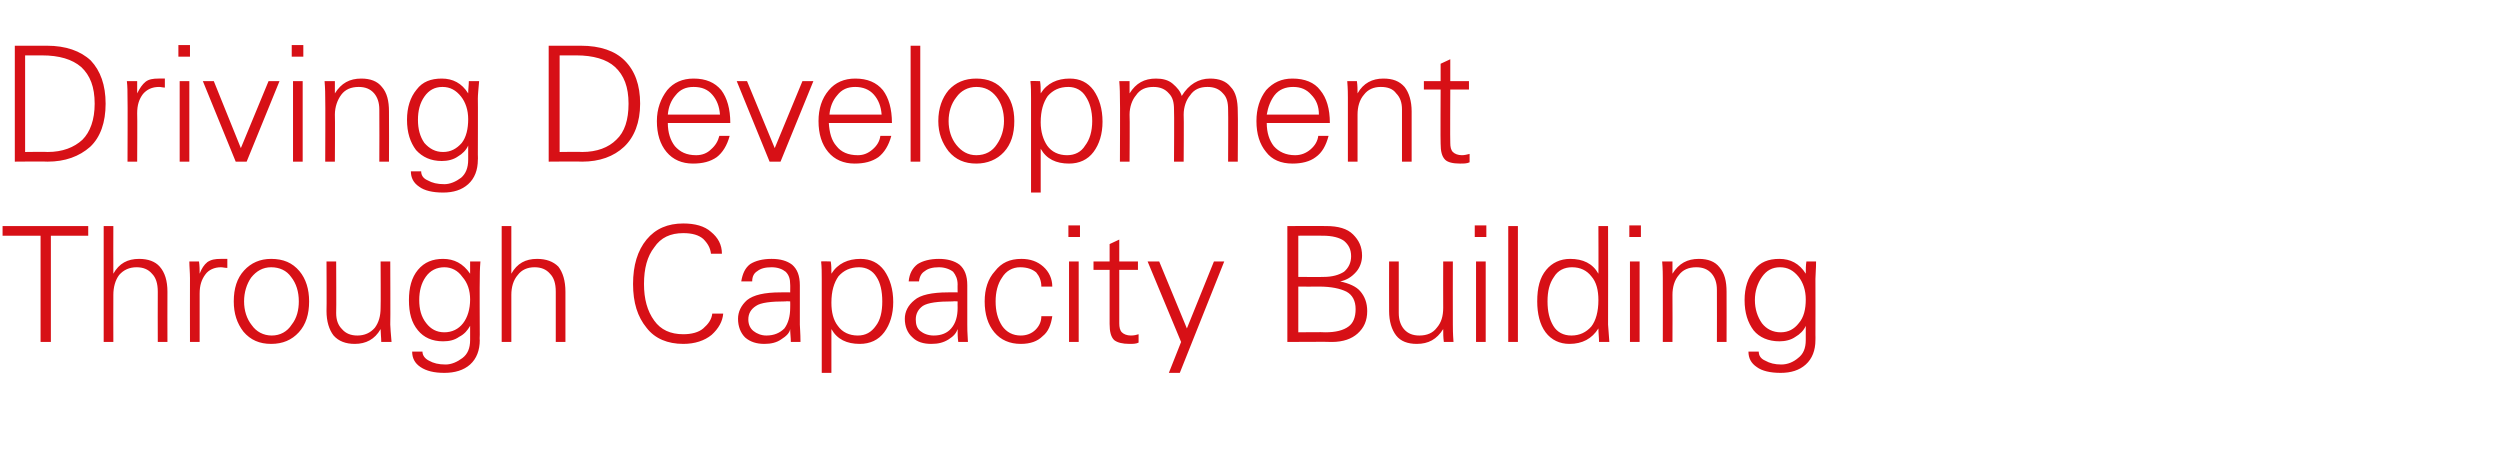
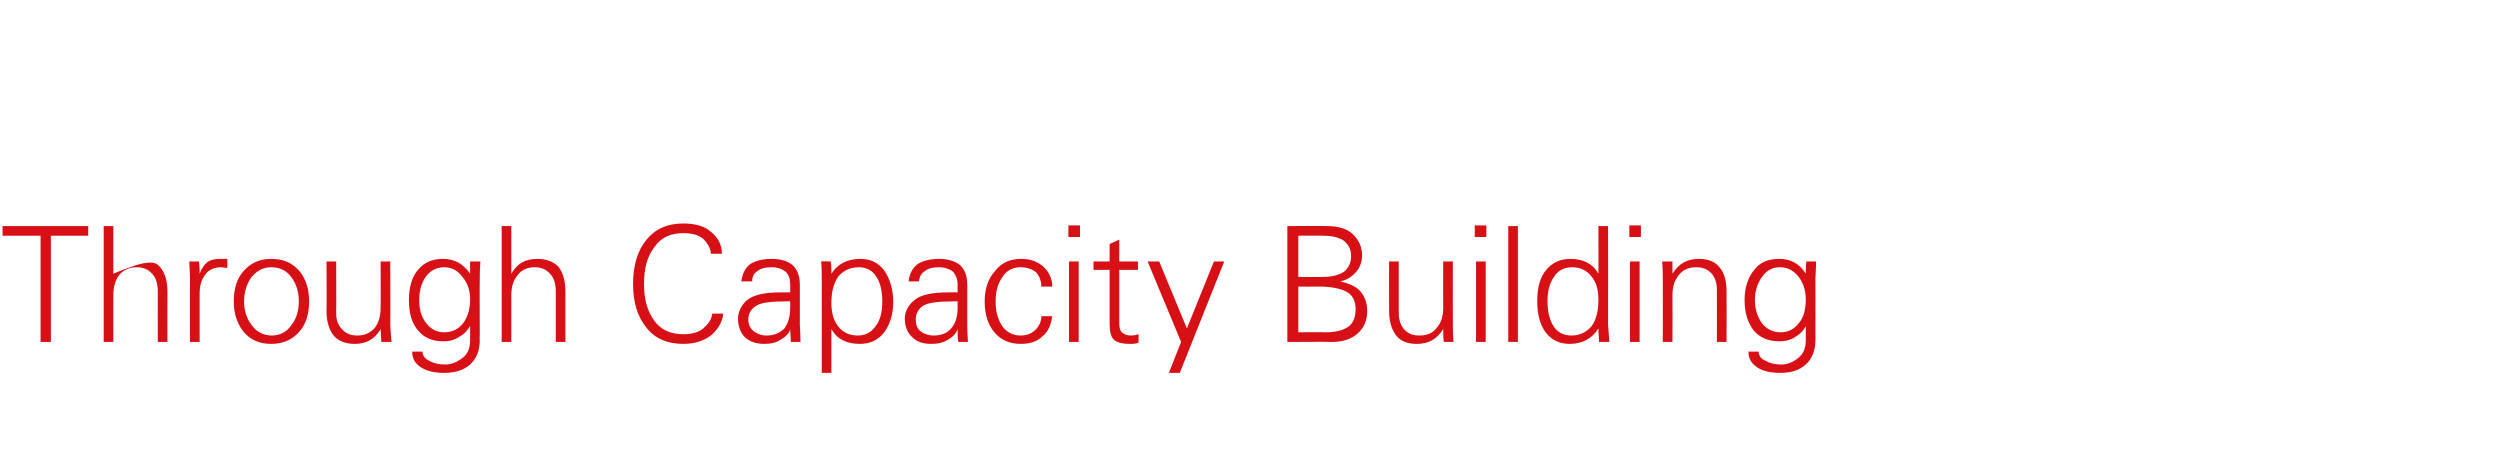
<svg xmlns="http://www.w3.org/2000/svg" version="1.1" width="388.2px" height="69.8px" viewBox="0 -7 388.2 69.8" style="top:-7px">
  <desc>Driving Development Through Capacity Building</desc>
  <defs />
  <g id="Polygon133421">
-     <path d="M 0.4 28.1 L 13.7 28.1 L 13.7 29.6 L 7.9 29.6 L 7.9 46.1 L 6.3 46.1 L 6.3 29.6 L 0.4 29.6 L 0.4 28.1 Z M 16.1 28.1 L 17.6 28.1 C 17.6 28.1 17.58 35.51 17.6 35.5 C 18.5 33.9 19.8 33.2 21.6 33.2 C 23 33.2 24.1 33.6 24.8 34.4 C 25.6 35.3 26 36.6 26 38.3 C 25.98 38.3 26 46.1 26 46.1 L 24.5 46.1 C 24.5 46.1 24.48 38.31 24.5 38.3 C 24.5 37 24.2 36.1 23.6 35.5 C 23 34.8 22.2 34.5 21.2 34.5 C 20.1 34.5 19.2 34.9 18.5 35.7 C 17.9 36.5 17.6 37.6 17.6 38.8 C 17.58 38.82 17.6 46.1 17.6 46.1 L 16.1 46.1 L 16.1 28.1 Z M 34.3 33.2 C 34.7 33.2 35.1 33.2 35.3 33.2 C 35.3 33.2 35.3 34.6 35.3 34.6 C 34.9 34.6 34.6 34.5 34.3 34.5 C 33.3 34.5 32.4 34.9 31.9 35.6 C 31.3 36.4 31 37.3 31 38.6 C 30.99 38.6 31 46.1 31 46.1 L 29.5 46.1 C 29.5 46.1 29.48 36.24 29.5 36.2 C 29.5 35.3 29.4 34.4 29.4 33.6 C 29.4 33.6 30.9 33.6 30.9 33.6 C 31 34.3 31 34.9 31 35.5 C 31.3 34.7 31.7 34.1 32.2 33.7 C 32.8 33.3 33.4 33.2 34.3 33.2 C 34.3 33.2 34.3 33.2 34.3 33.2 Z M 37.8 44.5 C 36.8 43.2 36.3 41.7 36.3 39.8 C 36.3 37.8 36.8 36.2 37.9 35 C 39 33.8 40.4 33.2 42.1 33.2 C 44 33.2 45.4 33.8 46.5 35.1 C 47.5 36.3 48 37.9 48 39.8 C 48 41.8 47.5 43.4 46.4 44.6 C 45.3 45.8 43.9 46.4 42.1 46.4 C 40.3 46.4 38.9 45.8 37.8 44.5 C 37.8 44.5 37.8 44.5 37.8 44.5 Z M 39 36.1 C 38.3 37.1 37.9 38.4 37.9 39.8 C 37.9 41.2 38.3 42.5 39.1 43.5 C 39.8 44.5 40.9 45.1 42.2 45.1 C 43.5 45.1 44.6 44.5 45.3 43.4 C 46.1 42.4 46.4 41.1 46.4 39.8 C 46.4 38.3 46 37 45.2 36 C 44.5 35 43.4 34.5 42.1 34.5 C 40.8 34.5 39.8 35.1 39 36.1 C 39 36.1 39 36.1 39 36.1 Z M 50.7 33.6 L 52.2 33.6 C 52.2 33.6 52.24 41.56 52.2 41.6 C 52.2 42.7 52.5 43.5 53.1 44.1 C 53.7 44.8 54.5 45.1 55.5 45.1 C 56.6 45.1 57.5 44.7 58.2 43.9 C 58.8 43.1 59.1 42.1 59.1 40.8 C 59.14 40.79 59.1 33.6 59.1 33.6 L 60.6 33.6 C 60.6 33.6 60.64 43.37 60.6 43.4 C 60.6 43.9 60.7 44.8 60.8 46.1 C 60.8 46.1 59.2 46.1 59.2 46.1 C 59.2 45.4 59.1 44.7 59.1 44.1 C 58.2 45.7 56.8 46.4 55.1 46.4 C 53.7 46.4 52.6 46 51.8 45.1 C 51.1 44.2 50.7 42.9 50.7 41.3 C 50.74 41.31 50.7 33.6 50.7 33.6 Z M 65.3 50 C 64.4 49.4 64 48.6 64 47.6 C 64 47.6 65.6 47.6 65.6 47.6 C 65.6 48.2 66 48.7 66.6 49 C 67.3 49.4 68.1 49.6 69.2 49.6 C 70.1 49.6 71 49.2 71.8 48.6 C 72.6 48 73 47.1 73 45.8 C 73 45.8 73 43.6 73 43.6 C 72.6 44.3 72.1 44.9 71.3 45.3 C 70.6 45.8 69.8 46 68.8 46 C 67.1 46 65.8 45.4 64.9 44.3 C 63.9 43.1 63.5 41.6 63.5 39.6 C 63.5 37.7 63.9 36.1 64.9 34.9 C 65.9 33.7 67.2 33.2 68.8 33.2 C 70.5 33.2 71.9 33.9 73 35.5 C 73 34.8 73 34.2 73 33.6 C 73 33.6 74.6 33.6 74.6 33.6 C 74.5 34.8 74.5 35.7 74.5 36.3 C 74.46 36.28 74.5 45 74.5 45 C 74.5 45 74.46 45.82 74.5 45.8 C 74.5 47.4 74 48.7 73 49.6 C 72 50.5 70.6 50.9 69 50.9 C 67.4 50.9 66.2 50.6 65.3 50 C 65.3 50 65.3 50 65.3 50 Z M 73 39.5 C 73 38.1 72.6 36.9 71.8 36 C 71.1 35 70.1 34.5 69 34.5 C 67.8 34.5 66.8 35 66.1 36 C 65.4 37 65.1 38.2 65.1 39.6 C 65.1 41 65.4 42.2 66.2 43.2 C 66.9 44.1 67.8 44.6 69 44.6 C 70.2 44.6 71.2 44.1 71.9 43.2 C 72.6 42.3 73 41 73 39.5 C 73 39.5 73 39.5 73 39.5 Z M 77.9 28.1 L 79.4 28.1 C 79.4 28.1 79.4 35.51 79.4 35.5 C 80.3 33.9 81.6 33.2 83.4 33.2 C 84.8 33.2 85.9 33.6 86.7 34.4 C 87.4 35.3 87.8 36.6 87.8 38.3 C 87.8 38.3 87.8 46.1 87.8 46.1 L 86.3 46.1 C 86.3 46.1 86.3 38.31 86.3 38.3 C 86.3 37 86 36.1 85.4 35.5 C 84.8 34.8 84 34.5 83 34.5 C 81.9 34.5 81 34.9 80.4 35.7 C 79.7 36.5 79.4 37.6 79.4 38.8 C 79.4 38.82 79.4 46.1 79.4 46.1 L 77.9 46.1 L 77.9 28.1 Z M 109.2 44 C 110 43.3 110.5 42.6 110.6 41.7 C 110.6 41.7 112.3 41.7 112.3 41.7 C 112.2 42.9 111.6 44 110.5 45 C 109.4 45.9 107.9 46.4 106.1 46.4 C 103.7 46.4 101.7 45.6 100.4 43.9 C 99 42.2 98.3 40 98.3 37.1 C 98.3 34.2 99 31.9 100.4 30.2 C 101.8 28.5 103.7 27.7 106.1 27.7 C 107.9 27.7 109.4 28.1 110.4 29 C 111.5 29.9 112.1 31 112.1 32.4 C 112.1 32.4 110.4 32.4 110.4 32.4 C 110.3 31.5 109.9 30.8 109.2 30.1 C 108.5 29.5 107.5 29.2 106.1 29.2 C 104.1 29.2 102.6 29.9 101.6 31.4 C 100.5 32.8 100 34.7 100 37.1 C 100 39.4 100.5 41.3 101.6 42.8 C 102.6 44.2 104.1 44.9 106.1 44.9 C 107.4 44.9 108.5 44.6 109.2 44 C 109.2 44 109.2 44 109.2 44 Z M 115.1 36.7 C 115.3 35.5 115.7 34.6 116.5 34 C 117.3 33.5 118.4 33.2 119.8 33.2 C 121.2 33.2 122.2 33.5 123 34.1 C 123.8 34.8 124.2 35.8 124.2 37.3 C 124.2 37.3 124.2 43.4 124.2 43.4 C 124.2 43.8 124.3 44.7 124.3 46.1 C 124.3 46.1 122.8 46.1 122.8 46.1 C 122.8 45.4 122.7 44.8 122.7 44.1 C 122.6 44.7 122.1 45.2 121.3 45.7 C 120.6 46.2 119.7 46.4 118.7 46.4 C 117.5 46.4 116.5 46.1 115.7 45.4 C 115 44.7 114.6 43.7 114.6 42.5 C 114.6 41.4 115.1 40.4 116 39.6 C 117 38.8 118.7 38.4 121.2 38.4 C 121.2 38.38 122.7 38.4 122.7 38.4 C 122.7 38.4 122.72 37.17 122.7 37.2 C 122.7 36.3 122.5 35.7 122 35.2 C 121.5 34.8 120.8 34.5 119.8 34.5 C 118.8 34.5 118.1 34.7 117.6 35.1 C 117.1 35.4 116.8 35.9 116.8 36.7 C 116.8 36.7 115.1 36.7 115.1 36.7 Z M 122.7 39.8 C 122.7 39.8 122 39.76 122 39.8 C 119.7 39.8 118.1 40 117.4 40.5 C 116.6 41 116.2 41.7 116.2 42.6 C 116.2 43.4 116.5 44 117 44.4 C 117.5 44.8 118.2 45.1 119 45.1 C 120.2 45.1 121.1 44.7 121.8 44 C 122.4 43.2 122.7 42.1 122.7 40.8 C 122.72 40.76 122.7 39.8 122.7 39.8 Z M 129 33.6 C 129.1 34.2 129.1 34.8 129.1 35.5 C 130.1 33.9 131.7 33.2 133.6 33.2 C 135.2 33.2 136.4 33.8 137.3 35 C 138.2 36.3 138.7 37.9 138.7 39.9 C 138.7 41.8 138.2 43.4 137.3 44.6 C 136.4 45.8 135.1 46.4 133.5 46.4 C 131.5 46.4 130 45.7 129.1 44.1 C 129.1 44.1 129.1 50.9 129.1 50.9 L 127.6 50.9 C 127.6 50.9 127.6 36.26 127.6 36.3 C 127.6 35.4 127.6 34.4 127.5 33.6 C 127.48 33.55 129 33.6 129 33.6 C 129 33.6 129.03 33.55 129 33.6 Z M 130.2 35.9 C 129.5 36.9 129.1 38.2 129.1 40 C 129.1 41.5 129.4 42.7 130.1 43.6 C 130.8 44.6 131.9 45.1 133.2 45.1 C 134.4 45.1 135.3 44.6 136 43.6 C 136.7 42.7 137 41.4 137 39.8 C 137 38.2 136.7 36.9 136.1 36 C 135.5 35 134.5 34.5 133.4 34.5 C 132 34.5 131 35 130.2 35.9 C 130.2 35.9 130.2 35.9 130.2 35.9 Z M 141.1 36.7 C 141.2 35.5 141.7 34.6 142.5 34 C 143.3 33.5 144.4 33.2 145.8 33.2 C 147.1 33.2 148.2 33.5 149 34.1 C 149.8 34.8 150.2 35.8 150.2 37.3 C 150.2 37.3 150.2 43.4 150.2 43.4 C 150.2 43.8 150.2 44.7 150.3 46.1 C 150.3 46.1 148.8 46.1 148.8 46.1 C 148.7 45.4 148.7 44.8 148.7 44.1 C 148.5 44.7 148.1 45.2 147.3 45.7 C 146.5 46.2 145.7 46.4 144.6 46.4 C 143.4 46.4 142.4 46.1 141.7 45.4 C 140.9 44.7 140.5 43.7 140.5 42.5 C 140.5 41.4 141 40.4 142 39.6 C 142.9 38.8 144.7 38.4 147.2 38.4 C 147.15 38.38 148.7 38.4 148.7 38.4 C 148.7 38.4 148.68 37.17 148.7 37.2 C 148.7 36.3 148.4 35.7 148 35.2 C 147.5 34.8 146.7 34.5 145.8 34.5 C 144.8 34.5 144.1 34.7 143.6 35.1 C 143.1 35.4 142.8 35.9 142.7 36.7 C 142.7 36.7 141.1 36.7 141.1 36.7 Z M 148.7 39.8 C 148.7 39.8 147.96 39.76 148 39.8 C 145.6 39.8 144.1 40 143.3 40.5 C 142.6 41 142.2 41.7 142.2 42.6 C 142.2 43.4 142.4 44 142.9 44.4 C 143.4 44.8 144.1 45.1 145 45.1 C 146.2 45.1 147.1 44.7 147.7 44 C 148.4 43.2 148.7 42.1 148.7 40.8 C 148.68 40.76 148.7 39.8 148.7 39.8 Z M 160.8 44.2 C 161.4 43.6 161.7 42.9 161.7 42.1 C 161.7 42.1 163.4 42.1 163.4 42.1 C 163.2 43.4 162.8 44.5 161.9 45.2 C 161.1 46 160 46.4 158.5 46.4 C 156.8 46.4 155.4 45.8 154.4 44.6 C 153.4 43.4 152.9 41.8 152.9 39.8 C 152.9 37.9 153.4 36.3 154.5 35.1 C 155.5 33.8 156.8 33.2 158.6 33.2 C 160 33.2 161.1 33.6 162 34.4 C 162.9 35.2 163.4 36.3 163.4 37.5 C 163.4 37.5 161.7 37.5 161.7 37.5 C 161.7 36.6 161.4 35.9 160.9 35.3 C 160.3 34.8 159.5 34.5 158.4 34.5 C 157.2 34.5 156.2 35.1 155.6 36.1 C 154.9 37.1 154.6 38.4 154.6 39.8 C 154.6 41.3 154.9 42.5 155.6 43.6 C 156.3 44.6 157.3 45.1 158.5 45.1 C 159.4 45.1 160.2 44.8 160.8 44.2 C 160.8 44.2 160.8 44.2 160.8 44.2 Z M 166 33.6 L 167.5 33.6 L 167.5 46.1 L 166 46.1 L 166 33.6 Z M 165.9 28 L 167.7 28 L 167.7 29.8 L 165.9 29.8 L 165.9 28 Z M 169.8 34.9 L 169.8 33.6 L 172.3 33.6 L 172.3 30.9 L 173.8 30.2 L 173.8 33.6 L 176.7 33.6 L 176.7 34.9 L 173.8 34.9 C 173.8 34.9 173.8 43.21 173.8 43.2 C 173.8 43.8 173.9 44.3 174.2 44.6 C 174.5 44.9 175 45.1 175.6 45.1 C 176.1 45.1 176.5 45 176.8 44.9 C 176.8 44.9 176.8 46.2 176.8 46.2 C 176.4 46.4 175.9 46.4 175.4 46.4 C 174.3 46.4 173.5 46.2 173 45.8 C 172.5 45.3 172.3 44.5 172.3 43.3 C 172.3 43.34 172.3 34.9 172.3 34.9 L 169.8 34.9 Z M 178.2 33.6 L 180 33.6 L 184.3 44 L 188.5 33.6 L 190.1 33.6 L 183.2 50.9 L 181.5 50.9 L 183.4 46.1 L 178.2 33.6 Z M 199.9 46.1 L 199.9 28.1 C 199.9 28.1 205.95 28.09 205.9 28.1 C 207.8 28.1 209.2 28.5 210.1 29.4 C 211 30.3 211.5 31.3 211.5 32.7 C 211.5 33.6 211.2 34.5 210.6 35.2 C 209.9 36 209.1 36.5 208.1 36.7 C 209.5 37 210.6 37.5 211.2 38.2 C 211.9 39 212.3 40 212.3 41.3 C 212.3 42.8 211.8 43.9 210.8 44.8 C 209.9 45.6 208.6 46.1 206.8 46.1 C 206.82 46.05 199.9 46.1 199.9 46.1 Z M 201.6 44.6 C 201.6 44.6 205.76 44.55 205.8 44.6 C 207.4 44.6 208.6 44.3 209.4 43.7 C 210.1 43.2 210.5 42.3 210.5 41 C 210.5 39.7 210 38.8 209.1 38.3 C 208.1 37.8 206.7 37.5 204.8 37.5 C 204.77 37.53 201.6 37.5 201.6 37.5 L 201.6 44.6 Z M 201.6 36 C 201.6 36 205.53 36.03 205.5 36 C 206.9 36 207.9 35.7 208.7 35.2 C 209.4 34.6 209.8 33.8 209.8 32.8 C 209.8 31.7 209.4 31 208.7 30.4 C 208 29.9 206.9 29.6 205.4 29.6 C 205.43 29.59 201.6 29.6 201.6 29.6 L 201.6 36 Z M 215.7 33.6 L 217.2 33.6 C 217.2 33.6 217.19 41.56 217.2 41.6 C 217.2 42.7 217.5 43.5 218 44.1 C 218.6 44.8 219.4 45.1 220.4 45.1 C 221.6 45.1 222.5 44.7 223.1 43.9 C 223.8 43.1 224.1 42.1 224.1 40.8 C 224.08 40.79 224.1 33.6 224.1 33.6 L 225.6 33.6 C 225.6 33.6 225.58 43.37 225.6 43.4 C 225.6 43.9 225.6 44.8 225.7 46.1 C 225.7 46.1 224.2 46.1 224.2 46.1 C 224.1 45.4 224.1 44.7 224.1 44.1 C 223.1 45.7 221.8 46.4 220 46.4 C 218.6 46.4 217.5 46 216.8 45.1 C 216.1 44.2 215.7 42.9 215.7 41.3 C 215.68 41.31 215.7 33.6 215.7 33.6 Z M 229.2 33.6 L 230.7 33.6 L 230.7 46.1 L 229.2 46.1 L 229.2 33.6 Z M 229 28 L 230.8 28 L 230.8 29.8 L 229 29.8 L 229 28 Z M 234.2 46.1 L 234.2 28.1 L 235.7 28.1 L 235.7 46.1 L 234.2 46.1 Z M 243.8 33.2 C 245.8 33.2 247.3 33.9 248.2 35.5 C 248.23 35.51 248.2 28.1 248.2 28.1 L 249.7 28.1 C 249.7 28.1 249.73 43.39 249.7 43.4 C 249.7 43.6 249.8 44.5 249.9 46.1 C 249.9 46.1 248.3 46.1 248.3 46.1 C 248.3 45.4 248.2 44.7 248.2 44 C 247.2 45.6 245.7 46.4 243.7 46.4 C 242.2 46.4 240.9 45.8 240 44.6 C 239.1 43.4 238.7 41.7 238.7 39.8 C 238.7 37.7 239.1 36.1 240.1 34.9 C 241 33.8 242.3 33.2 243.8 33.2 C 243.8 33.2 243.8 33.2 243.8 33.2 Z M 247.1 43.7 C 247.8 42.8 248.2 41.4 248.2 39.6 C 248.2 38.1 247.9 36.8 247.1 35.9 C 246.4 35 245.4 34.5 244.1 34.5 C 242.9 34.5 241.9 35 241.3 36 C 240.6 37 240.3 38.2 240.3 39.8 C 240.3 41.4 240.6 42.6 241.2 43.6 C 241.8 44.6 242.8 45.1 244 45.1 C 245.3 45.1 246.3 44.6 247.1 43.7 C 247.1 43.7 247.1 43.7 247.1 43.7 Z M 253.1 33.6 L 254.6 33.6 L 254.6 46.1 L 253.1 46.1 L 253.1 33.6 Z M 253 28 L 254.8 28 L 254.8 29.8 L 253 29.8 L 253 28 Z M 259.7 46.1 L 258.2 46.1 C 258.2 46.1 258.22 36.24 258.2 36.2 C 258.2 35.7 258.2 34.8 258.1 33.6 C 258.1 33.6 259.7 33.6 259.7 33.6 C 259.7 34.3 259.7 34.9 259.7 35.5 C 260.7 33.9 262 33.2 263.8 33.2 C 265.2 33.2 266.3 33.6 267 34.5 C 267.8 35.4 268.1 36.7 268.1 38.3 C 268.12 38.3 268.1 46.1 268.1 46.1 L 266.6 46.1 C 266.6 46.1 266.62 38.05 266.6 38 C 266.6 36.9 266.3 36.1 265.8 35.5 C 265.2 34.8 264.4 34.5 263.4 34.5 C 262.2 34.5 261.3 34.9 260.7 35.7 C 260 36.5 259.7 37.6 259.7 38.8 C 259.73 38.82 259.7 46.1 259.7 46.1 Z M 272.8 50 C 271.9 49.4 271.5 48.6 271.5 47.6 C 271.5 47.6 273.1 47.6 273.1 47.6 C 273.1 48.2 273.4 48.7 274.1 49 C 274.8 49.4 275.6 49.6 276.6 49.6 C 277.6 49.6 278.5 49.2 279.2 48.6 C 280 48 280.4 47.1 280.4 45.8 C 280.4 45.8 280.4 43.6 280.4 43.6 C 280.1 44.3 279.5 44.9 278.8 45.3 C 278.1 45.8 277.2 46 276.3 46 C 274.6 46 273.2 45.4 272.3 44.3 C 271.4 43.1 270.9 41.6 270.9 39.6 C 270.9 37.7 271.4 36.1 272.4 34.9 C 273.3 33.7 274.6 33.2 276.3 33.2 C 278 33.2 279.4 33.9 280.4 35.5 C 280.4 34.8 280.4 34.2 280.5 33.6 C 280.5 33.6 282 33.6 282 33.6 C 282 34.8 281.9 35.7 281.9 36.3 C 281.92 36.28 281.9 45 281.9 45 C 281.9 45 281.92 45.82 281.9 45.8 C 281.9 47.4 281.4 48.7 280.4 49.6 C 279.4 50.5 278.1 50.9 276.5 50.9 C 274.9 50.9 273.6 50.6 272.8 50 C 272.8 50 272.8 50 272.8 50 Z M 280.4 39.5 C 280.4 38.1 280 36.9 279.3 36 C 278.5 35 277.6 34.5 276.4 34.5 C 275.2 34.5 274.3 35 273.6 36 C 272.9 37 272.5 38.2 272.5 39.6 C 272.5 41 272.9 42.2 273.6 43.2 C 274.3 44.1 275.3 44.6 276.5 44.6 C 277.7 44.6 278.6 44.1 279.3 43.2 C 280.1 42.3 280.4 41 280.4 39.5 C 280.4 39.5 280.4 39.5 280.4 39.5 Z " stroke="none" fill="#d71016" />
+     <path d="M 0.4 28.1 L 13.7 28.1 L 13.7 29.6 L 7.9 29.6 L 7.9 46.1 L 6.3 46.1 L 6.3 29.6 L 0.4 29.6 L 0.4 28.1 Z M 16.1 28.1 L 17.6 28.1 C 17.6 28.1 17.58 35.51 17.6 35.5 C 23 33.2 24.1 33.6 24.8 34.4 C 25.6 35.3 26 36.6 26 38.3 C 25.98 38.3 26 46.1 26 46.1 L 24.5 46.1 C 24.5 46.1 24.48 38.31 24.5 38.3 C 24.5 37 24.2 36.1 23.6 35.5 C 23 34.8 22.2 34.5 21.2 34.5 C 20.1 34.5 19.2 34.9 18.5 35.7 C 17.9 36.5 17.6 37.6 17.6 38.8 C 17.58 38.82 17.6 46.1 17.6 46.1 L 16.1 46.1 L 16.1 28.1 Z M 34.3 33.2 C 34.7 33.2 35.1 33.2 35.3 33.2 C 35.3 33.2 35.3 34.6 35.3 34.6 C 34.9 34.6 34.6 34.5 34.3 34.5 C 33.3 34.5 32.4 34.9 31.9 35.6 C 31.3 36.4 31 37.3 31 38.6 C 30.99 38.6 31 46.1 31 46.1 L 29.5 46.1 C 29.5 46.1 29.48 36.24 29.5 36.2 C 29.5 35.3 29.4 34.4 29.4 33.6 C 29.4 33.6 30.9 33.6 30.9 33.6 C 31 34.3 31 34.9 31 35.5 C 31.3 34.7 31.7 34.1 32.2 33.7 C 32.8 33.3 33.4 33.2 34.3 33.2 C 34.3 33.2 34.3 33.2 34.3 33.2 Z M 37.8 44.5 C 36.8 43.2 36.3 41.7 36.3 39.8 C 36.3 37.8 36.8 36.2 37.9 35 C 39 33.8 40.4 33.2 42.1 33.2 C 44 33.2 45.4 33.8 46.5 35.1 C 47.5 36.3 48 37.9 48 39.8 C 48 41.8 47.5 43.4 46.4 44.6 C 45.3 45.8 43.9 46.4 42.1 46.4 C 40.3 46.4 38.9 45.8 37.8 44.5 C 37.8 44.5 37.8 44.5 37.8 44.5 Z M 39 36.1 C 38.3 37.1 37.9 38.4 37.9 39.8 C 37.9 41.2 38.3 42.5 39.1 43.5 C 39.8 44.5 40.9 45.1 42.2 45.1 C 43.5 45.1 44.6 44.5 45.3 43.4 C 46.1 42.4 46.4 41.1 46.4 39.8 C 46.4 38.3 46 37 45.2 36 C 44.5 35 43.4 34.5 42.1 34.5 C 40.8 34.5 39.8 35.1 39 36.1 C 39 36.1 39 36.1 39 36.1 Z M 50.7 33.6 L 52.2 33.6 C 52.2 33.6 52.24 41.56 52.2 41.6 C 52.2 42.7 52.5 43.5 53.1 44.1 C 53.7 44.8 54.5 45.1 55.5 45.1 C 56.6 45.1 57.5 44.7 58.2 43.9 C 58.8 43.1 59.1 42.1 59.1 40.8 C 59.14 40.79 59.1 33.6 59.1 33.6 L 60.6 33.6 C 60.6 33.6 60.64 43.37 60.6 43.4 C 60.6 43.9 60.7 44.8 60.8 46.1 C 60.8 46.1 59.2 46.1 59.2 46.1 C 59.2 45.4 59.1 44.7 59.1 44.1 C 58.2 45.7 56.8 46.4 55.1 46.4 C 53.7 46.4 52.6 46 51.8 45.1 C 51.1 44.2 50.7 42.9 50.7 41.3 C 50.74 41.31 50.7 33.6 50.7 33.6 Z M 65.3 50 C 64.4 49.4 64 48.6 64 47.6 C 64 47.6 65.6 47.6 65.6 47.6 C 65.6 48.2 66 48.7 66.6 49 C 67.3 49.4 68.1 49.6 69.2 49.6 C 70.1 49.6 71 49.2 71.8 48.6 C 72.6 48 73 47.1 73 45.8 C 73 45.8 73 43.6 73 43.6 C 72.6 44.3 72.1 44.9 71.3 45.3 C 70.6 45.8 69.8 46 68.8 46 C 67.1 46 65.8 45.4 64.9 44.3 C 63.9 43.1 63.5 41.6 63.5 39.6 C 63.5 37.7 63.9 36.1 64.9 34.9 C 65.9 33.7 67.2 33.2 68.8 33.2 C 70.5 33.2 71.9 33.9 73 35.5 C 73 34.8 73 34.2 73 33.6 C 73 33.6 74.6 33.6 74.6 33.6 C 74.5 34.8 74.5 35.7 74.5 36.3 C 74.46 36.28 74.5 45 74.5 45 C 74.5 45 74.46 45.82 74.5 45.8 C 74.5 47.4 74 48.7 73 49.6 C 72 50.5 70.6 50.9 69 50.9 C 67.4 50.9 66.2 50.6 65.3 50 C 65.3 50 65.3 50 65.3 50 Z M 73 39.5 C 73 38.1 72.6 36.9 71.8 36 C 71.1 35 70.1 34.5 69 34.5 C 67.8 34.5 66.8 35 66.1 36 C 65.4 37 65.1 38.2 65.1 39.6 C 65.1 41 65.4 42.2 66.2 43.2 C 66.9 44.1 67.8 44.6 69 44.6 C 70.2 44.6 71.2 44.1 71.9 43.2 C 72.6 42.3 73 41 73 39.5 C 73 39.5 73 39.5 73 39.5 Z M 77.9 28.1 L 79.4 28.1 C 79.4 28.1 79.4 35.51 79.4 35.5 C 80.3 33.9 81.6 33.2 83.4 33.2 C 84.8 33.2 85.9 33.6 86.7 34.4 C 87.4 35.3 87.8 36.6 87.8 38.3 C 87.8 38.3 87.8 46.1 87.8 46.1 L 86.3 46.1 C 86.3 46.1 86.3 38.31 86.3 38.3 C 86.3 37 86 36.1 85.4 35.5 C 84.8 34.8 84 34.5 83 34.5 C 81.9 34.5 81 34.9 80.4 35.7 C 79.7 36.5 79.4 37.6 79.4 38.8 C 79.4 38.82 79.4 46.1 79.4 46.1 L 77.9 46.1 L 77.9 28.1 Z M 109.2 44 C 110 43.3 110.5 42.6 110.6 41.7 C 110.6 41.7 112.3 41.7 112.3 41.7 C 112.2 42.9 111.6 44 110.5 45 C 109.4 45.9 107.9 46.4 106.1 46.4 C 103.7 46.4 101.7 45.6 100.4 43.9 C 99 42.2 98.3 40 98.3 37.1 C 98.3 34.2 99 31.9 100.4 30.2 C 101.8 28.5 103.7 27.7 106.1 27.7 C 107.9 27.7 109.4 28.1 110.4 29 C 111.5 29.9 112.1 31 112.1 32.4 C 112.1 32.4 110.4 32.4 110.4 32.4 C 110.3 31.5 109.9 30.8 109.2 30.1 C 108.5 29.5 107.5 29.2 106.1 29.2 C 104.1 29.2 102.6 29.9 101.6 31.4 C 100.5 32.8 100 34.7 100 37.1 C 100 39.4 100.5 41.3 101.6 42.8 C 102.6 44.2 104.1 44.9 106.1 44.9 C 107.4 44.9 108.5 44.6 109.2 44 C 109.2 44 109.2 44 109.2 44 Z M 115.1 36.7 C 115.3 35.5 115.7 34.6 116.5 34 C 117.3 33.5 118.4 33.2 119.8 33.2 C 121.2 33.2 122.2 33.5 123 34.1 C 123.8 34.8 124.2 35.8 124.2 37.3 C 124.2 37.3 124.2 43.4 124.2 43.4 C 124.2 43.8 124.3 44.7 124.3 46.1 C 124.3 46.1 122.8 46.1 122.8 46.1 C 122.8 45.4 122.7 44.8 122.7 44.1 C 122.6 44.7 122.1 45.2 121.3 45.7 C 120.6 46.2 119.7 46.4 118.7 46.4 C 117.5 46.4 116.5 46.1 115.7 45.4 C 115 44.7 114.6 43.7 114.6 42.5 C 114.6 41.4 115.1 40.4 116 39.6 C 117 38.8 118.7 38.4 121.2 38.4 C 121.2 38.38 122.7 38.4 122.7 38.4 C 122.7 38.4 122.72 37.17 122.7 37.2 C 122.7 36.3 122.5 35.7 122 35.2 C 121.5 34.8 120.8 34.5 119.8 34.5 C 118.8 34.5 118.1 34.7 117.6 35.1 C 117.1 35.4 116.8 35.9 116.8 36.7 C 116.8 36.7 115.1 36.7 115.1 36.7 Z M 122.7 39.8 C 122.7 39.8 122 39.76 122 39.8 C 119.7 39.8 118.1 40 117.4 40.5 C 116.6 41 116.2 41.7 116.2 42.6 C 116.2 43.4 116.5 44 117 44.4 C 117.5 44.8 118.2 45.1 119 45.1 C 120.2 45.1 121.1 44.7 121.8 44 C 122.4 43.2 122.7 42.1 122.7 40.8 C 122.72 40.76 122.7 39.8 122.7 39.8 Z M 129 33.6 C 129.1 34.2 129.1 34.8 129.1 35.5 C 130.1 33.9 131.7 33.2 133.6 33.2 C 135.2 33.2 136.4 33.8 137.3 35 C 138.2 36.3 138.7 37.9 138.7 39.9 C 138.7 41.8 138.2 43.4 137.3 44.6 C 136.4 45.8 135.1 46.4 133.5 46.4 C 131.5 46.4 130 45.7 129.1 44.1 C 129.1 44.1 129.1 50.9 129.1 50.9 L 127.6 50.9 C 127.6 50.9 127.6 36.26 127.6 36.3 C 127.6 35.4 127.6 34.4 127.5 33.6 C 127.48 33.55 129 33.6 129 33.6 C 129 33.6 129.03 33.55 129 33.6 Z M 130.2 35.9 C 129.5 36.9 129.1 38.2 129.1 40 C 129.1 41.5 129.4 42.7 130.1 43.6 C 130.8 44.6 131.9 45.1 133.2 45.1 C 134.4 45.1 135.3 44.6 136 43.6 C 136.7 42.7 137 41.4 137 39.8 C 137 38.2 136.7 36.9 136.1 36 C 135.5 35 134.5 34.5 133.4 34.5 C 132 34.5 131 35 130.2 35.9 C 130.2 35.9 130.2 35.9 130.2 35.9 Z M 141.1 36.7 C 141.2 35.5 141.7 34.6 142.5 34 C 143.3 33.5 144.4 33.2 145.8 33.2 C 147.1 33.2 148.2 33.5 149 34.1 C 149.8 34.8 150.2 35.8 150.2 37.3 C 150.2 37.3 150.2 43.4 150.2 43.4 C 150.2 43.8 150.2 44.7 150.3 46.1 C 150.3 46.1 148.8 46.1 148.8 46.1 C 148.7 45.4 148.7 44.8 148.7 44.1 C 148.5 44.7 148.1 45.2 147.3 45.7 C 146.5 46.2 145.7 46.4 144.6 46.4 C 143.4 46.4 142.4 46.1 141.7 45.4 C 140.9 44.7 140.5 43.7 140.5 42.5 C 140.5 41.4 141 40.4 142 39.6 C 142.9 38.8 144.7 38.4 147.2 38.4 C 147.15 38.38 148.7 38.4 148.7 38.4 C 148.7 38.4 148.68 37.17 148.7 37.2 C 148.7 36.3 148.4 35.7 148 35.2 C 147.5 34.8 146.7 34.5 145.8 34.5 C 144.8 34.5 144.1 34.7 143.6 35.1 C 143.1 35.4 142.8 35.9 142.7 36.7 C 142.7 36.7 141.1 36.7 141.1 36.7 Z M 148.7 39.8 C 148.7 39.8 147.96 39.76 148 39.8 C 145.6 39.8 144.1 40 143.3 40.5 C 142.6 41 142.2 41.7 142.2 42.6 C 142.2 43.4 142.4 44 142.9 44.4 C 143.4 44.8 144.1 45.1 145 45.1 C 146.2 45.1 147.1 44.7 147.7 44 C 148.4 43.2 148.7 42.1 148.7 40.8 C 148.68 40.76 148.7 39.8 148.7 39.8 Z M 160.8 44.2 C 161.4 43.6 161.7 42.9 161.7 42.1 C 161.7 42.1 163.4 42.1 163.4 42.1 C 163.2 43.4 162.8 44.5 161.9 45.2 C 161.1 46 160 46.4 158.5 46.4 C 156.8 46.4 155.4 45.8 154.4 44.6 C 153.4 43.4 152.9 41.8 152.9 39.8 C 152.9 37.9 153.4 36.3 154.5 35.1 C 155.5 33.8 156.8 33.2 158.6 33.2 C 160 33.2 161.1 33.6 162 34.4 C 162.9 35.2 163.4 36.3 163.4 37.5 C 163.4 37.5 161.7 37.5 161.7 37.5 C 161.7 36.6 161.4 35.9 160.9 35.3 C 160.3 34.8 159.5 34.5 158.4 34.5 C 157.2 34.5 156.2 35.1 155.6 36.1 C 154.9 37.1 154.6 38.4 154.6 39.8 C 154.6 41.3 154.9 42.5 155.6 43.6 C 156.3 44.6 157.3 45.1 158.5 45.1 C 159.4 45.1 160.2 44.8 160.8 44.2 C 160.8 44.2 160.8 44.2 160.8 44.2 Z M 166 33.6 L 167.5 33.6 L 167.5 46.1 L 166 46.1 L 166 33.6 Z M 165.9 28 L 167.7 28 L 167.7 29.8 L 165.9 29.8 L 165.9 28 Z M 169.8 34.9 L 169.8 33.6 L 172.3 33.6 L 172.3 30.9 L 173.8 30.2 L 173.8 33.6 L 176.7 33.6 L 176.7 34.9 L 173.8 34.9 C 173.8 34.9 173.8 43.21 173.8 43.2 C 173.8 43.8 173.9 44.3 174.2 44.6 C 174.5 44.9 175 45.1 175.6 45.1 C 176.1 45.1 176.5 45 176.8 44.9 C 176.8 44.9 176.8 46.2 176.8 46.2 C 176.4 46.4 175.9 46.4 175.4 46.4 C 174.3 46.4 173.5 46.2 173 45.8 C 172.5 45.3 172.3 44.5 172.3 43.3 C 172.3 43.34 172.3 34.9 172.3 34.9 L 169.8 34.9 Z M 178.2 33.6 L 180 33.6 L 184.3 44 L 188.5 33.6 L 190.1 33.6 L 183.2 50.9 L 181.5 50.9 L 183.4 46.1 L 178.2 33.6 Z M 199.9 46.1 L 199.9 28.1 C 199.9 28.1 205.95 28.09 205.9 28.1 C 207.8 28.1 209.2 28.5 210.1 29.4 C 211 30.3 211.5 31.3 211.5 32.7 C 211.5 33.6 211.2 34.5 210.6 35.2 C 209.9 36 209.1 36.5 208.1 36.7 C 209.5 37 210.6 37.5 211.2 38.2 C 211.9 39 212.3 40 212.3 41.3 C 212.3 42.8 211.8 43.9 210.8 44.8 C 209.9 45.6 208.6 46.1 206.8 46.1 C 206.82 46.05 199.9 46.1 199.9 46.1 Z M 201.6 44.6 C 201.6 44.6 205.76 44.55 205.8 44.6 C 207.4 44.6 208.6 44.3 209.4 43.7 C 210.1 43.2 210.5 42.3 210.5 41 C 210.5 39.7 210 38.8 209.1 38.3 C 208.1 37.8 206.7 37.5 204.8 37.5 C 204.77 37.53 201.6 37.5 201.6 37.5 L 201.6 44.6 Z M 201.6 36 C 201.6 36 205.53 36.03 205.5 36 C 206.9 36 207.9 35.7 208.7 35.2 C 209.4 34.6 209.8 33.8 209.8 32.8 C 209.8 31.7 209.4 31 208.7 30.4 C 208 29.9 206.9 29.6 205.4 29.6 C 205.43 29.59 201.6 29.6 201.6 29.6 L 201.6 36 Z M 215.7 33.6 L 217.2 33.6 C 217.2 33.6 217.19 41.56 217.2 41.6 C 217.2 42.7 217.5 43.5 218 44.1 C 218.6 44.8 219.4 45.1 220.4 45.1 C 221.6 45.1 222.5 44.7 223.1 43.9 C 223.8 43.1 224.1 42.1 224.1 40.8 C 224.08 40.79 224.1 33.6 224.1 33.6 L 225.6 33.6 C 225.6 33.6 225.58 43.37 225.6 43.4 C 225.6 43.9 225.6 44.8 225.7 46.1 C 225.7 46.1 224.2 46.1 224.2 46.1 C 224.1 45.4 224.1 44.7 224.1 44.1 C 223.1 45.7 221.8 46.4 220 46.4 C 218.6 46.4 217.5 46 216.8 45.1 C 216.1 44.2 215.7 42.9 215.7 41.3 C 215.68 41.31 215.7 33.6 215.7 33.6 Z M 229.2 33.6 L 230.7 33.6 L 230.7 46.1 L 229.2 46.1 L 229.2 33.6 Z M 229 28 L 230.8 28 L 230.8 29.8 L 229 29.8 L 229 28 Z M 234.2 46.1 L 234.2 28.1 L 235.7 28.1 L 235.7 46.1 L 234.2 46.1 Z M 243.8 33.2 C 245.8 33.2 247.3 33.9 248.2 35.5 C 248.23 35.51 248.2 28.1 248.2 28.1 L 249.7 28.1 C 249.7 28.1 249.73 43.39 249.7 43.4 C 249.7 43.6 249.8 44.5 249.9 46.1 C 249.9 46.1 248.3 46.1 248.3 46.1 C 248.3 45.4 248.2 44.7 248.2 44 C 247.2 45.6 245.7 46.4 243.7 46.4 C 242.2 46.4 240.9 45.8 240 44.6 C 239.1 43.4 238.7 41.7 238.7 39.8 C 238.7 37.7 239.1 36.1 240.1 34.9 C 241 33.8 242.3 33.2 243.8 33.2 C 243.8 33.2 243.8 33.2 243.8 33.2 Z M 247.1 43.7 C 247.8 42.8 248.2 41.4 248.2 39.6 C 248.2 38.1 247.9 36.8 247.1 35.9 C 246.4 35 245.4 34.5 244.1 34.5 C 242.9 34.5 241.9 35 241.3 36 C 240.6 37 240.3 38.2 240.3 39.8 C 240.3 41.4 240.6 42.6 241.2 43.6 C 241.8 44.6 242.8 45.1 244 45.1 C 245.3 45.1 246.3 44.6 247.1 43.7 C 247.1 43.7 247.1 43.7 247.1 43.7 Z M 253.1 33.6 L 254.6 33.6 L 254.6 46.1 L 253.1 46.1 L 253.1 33.6 Z M 253 28 L 254.8 28 L 254.8 29.8 L 253 29.8 L 253 28 Z M 259.7 46.1 L 258.2 46.1 C 258.2 46.1 258.22 36.24 258.2 36.2 C 258.2 35.7 258.2 34.8 258.1 33.6 C 258.1 33.6 259.7 33.6 259.7 33.6 C 259.7 34.3 259.7 34.9 259.7 35.5 C 260.7 33.9 262 33.2 263.8 33.2 C 265.2 33.2 266.3 33.6 267 34.5 C 267.8 35.4 268.1 36.7 268.1 38.3 C 268.12 38.3 268.1 46.1 268.1 46.1 L 266.6 46.1 C 266.6 46.1 266.62 38.05 266.6 38 C 266.6 36.9 266.3 36.1 265.8 35.5 C 265.2 34.8 264.4 34.5 263.4 34.5 C 262.2 34.5 261.3 34.9 260.7 35.7 C 260 36.5 259.7 37.6 259.7 38.8 C 259.73 38.82 259.7 46.1 259.7 46.1 Z M 272.8 50 C 271.9 49.4 271.5 48.6 271.5 47.6 C 271.5 47.6 273.1 47.6 273.1 47.6 C 273.1 48.2 273.4 48.7 274.1 49 C 274.8 49.4 275.6 49.6 276.6 49.6 C 277.6 49.6 278.5 49.2 279.2 48.6 C 280 48 280.4 47.1 280.4 45.8 C 280.4 45.8 280.4 43.6 280.4 43.6 C 280.1 44.3 279.5 44.9 278.8 45.3 C 278.1 45.8 277.2 46 276.3 46 C 274.6 46 273.2 45.4 272.3 44.3 C 271.4 43.1 270.9 41.6 270.9 39.6 C 270.9 37.7 271.4 36.1 272.4 34.9 C 273.3 33.7 274.6 33.2 276.3 33.2 C 278 33.2 279.4 33.9 280.4 35.5 C 280.4 34.8 280.4 34.2 280.5 33.6 C 280.5 33.6 282 33.6 282 33.6 C 282 34.8 281.9 35.7 281.9 36.3 C 281.92 36.28 281.9 45 281.9 45 C 281.9 45 281.92 45.82 281.9 45.8 C 281.9 47.4 281.4 48.7 280.4 49.6 C 279.4 50.5 278.1 50.9 276.5 50.9 C 274.9 50.9 273.6 50.6 272.8 50 C 272.8 50 272.8 50 272.8 50 Z M 280.4 39.5 C 280.4 38.1 280 36.9 279.3 36 C 278.5 35 277.6 34.5 276.4 34.5 C 275.2 34.5 274.3 35 273.6 36 C 272.9 37 272.5 38.2 272.5 39.6 C 272.5 41 272.9 42.2 273.6 43.2 C 274.3 44.1 275.3 44.6 276.5 44.6 C 277.7 44.6 278.6 44.1 279.3 43.2 C 280.1 42.3 280.4 41 280.4 39.5 C 280.4 39.5 280.4 39.5 280.4 39.5 Z " stroke="none" fill="#d71016" />
  </g>
  <g id="Polygon133420">
-     <path d="M 2.3 18.1 L 2.3 0.1 C 2.3 0.1 7.25 0.09 7.3 0.1 C 10.2 0.1 12.5 0.9 14.1 2.4 C 15.6 4 16.4 6.2 16.4 9.1 C 16.4 12 15.6 14.3 14 15.8 C 12.3 17.3 10.1 18.1 7.4 18.1 C 7.41 18.05 2.3 18.1 2.3 18.1 Z M 3.9 16.6 C 3.9 16.6 7.4 16.55 7.4 16.6 C 9.7 16.6 11.5 15.9 12.8 14.7 C 14 13.5 14.7 11.6 14.7 9.1 C 14.7 6.5 14 4.7 12.6 3.4 C 11.2 2.2 9.2 1.6 6.5 1.6 C 6.51 1.59 3.9 1.6 3.9 1.6 L 3.9 16.6 Z M 24.6 5.2 C 25.1 5.2 25.4 5.2 25.6 5.2 C 25.6 5.2 25.6 6.6 25.6 6.6 C 25.3 6.6 25 6.5 24.7 6.5 C 23.6 6.5 22.8 6.9 22.2 7.6 C 21.6 8.4 21.3 9.3 21.3 10.6 C 21.34 10.6 21.3 18.1 21.3 18.1 L 19.8 18.1 C 19.8 18.1 19.84 8.24 19.8 8.2 C 19.8 7.3 19.8 6.4 19.7 5.6 C 19.7 5.6 21.3 5.6 21.3 5.6 C 21.3 6.3 21.3 6.9 21.3 7.5 C 21.7 6.7 22.1 6.1 22.6 5.7 C 23.1 5.3 23.8 5.2 24.6 5.2 C 24.6 5.2 24.6 5.2 24.6 5.2 Z M 27.9 5.6 L 29.4 5.6 L 29.4 18.1 L 27.9 18.1 L 27.9 5.6 Z M 27.7 0 L 29.5 0 L 29.5 1.8 L 27.7 1.8 L 27.7 0 Z M 37.4 16 L 41.7 5.6 L 43.4 5.6 L 38.3 18.1 L 36.6 18.1 L 31.5 5.6 L 33.2 5.6 L 37.4 16 Z M 45.5 5.6 L 47 5.6 L 47 18.1 L 45.5 18.1 L 45.5 5.6 Z M 45.3 0 L 47.1 0 L 47.1 1.8 L 45.3 1.8 L 45.3 0 Z M 52 18.1 L 50.5 18.1 C 50.5 18.1 50.54 8.24 50.5 8.2 C 50.5 7.7 50.5 6.8 50.4 5.6 C 50.4 5.6 52 5.6 52 5.6 C 52 6.3 52 6.9 52 7.5 C 53 5.9 54.3 5.2 56.1 5.2 C 57.5 5.2 58.6 5.6 59.3 6.5 C 60.1 7.4 60.4 8.7 60.4 10.3 C 60.43 10.3 60.4 18.1 60.4 18.1 L 58.9 18.1 C 58.9 18.1 58.93 10.05 58.9 10 C 58.9 8.9 58.6 8.1 58.1 7.5 C 57.5 6.8 56.7 6.5 55.7 6.5 C 54.5 6.5 53.6 6.9 53 7.7 C 52.4 8.5 52 9.6 52 10.8 C 52.04 10.82 52 18.1 52 18.1 Z M 65.1 22 C 64.2 21.4 63.8 20.6 63.8 19.6 C 63.8 19.6 65.4 19.6 65.4 19.6 C 65.4 20.2 65.7 20.7 66.4 21 C 67.1 21.4 67.9 21.6 69 21.6 C 69.9 21.6 70.8 21.2 71.6 20.6 C 72.3 20 72.7 19.1 72.7 17.8 C 72.7 17.8 72.7 15.6 72.7 15.6 C 72.4 16.3 71.8 16.9 71.1 17.3 C 70.4 17.8 69.5 18 68.6 18 C 66.9 18 65.6 17.4 64.6 16.3 C 63.7 15.1 63.2 13.6 63.2 11.6 C 63.2 9.7 63.7 8.1 64.7 6.9 C 65.6 5.7 66.9 5.2 68.6 5.2 C 70.3 5.2 71.7 5.9 72.7 7.5 C 72.7 6.8 72.8 6.2 72.8 5.6 C 72.8 5.6 74.4 5.6 74.4 5.6 C 74.3 6.8 74.2 7.7 74.2 8.3 C 74.23 8.28 74.2 17 74.2 17 C 74.2 17 74.23 17.82 74.2 17.8 C 74.2 19.4 73.7 20.7 72.7 21.6 C 71.7 22.5 70.4 22.9 68.8 22.9 C 67.2 22.9 65.9 22.6 65.1 22 C 65.1 22 65.1 22 65.1 22 Z M 72.7 11.5 C 72.7 10.1 72.3 8.9 71.6 8 C 70.8 7 69.9 6.5 68.7 6.5 C 67.5 6.5 66.6 7 65.9 8 C 65.2 9 64.9 10.2 64.9 11.6 C 64.9 13 65.2 14.2 65.9 15.2 C 66.7 16.1 67.6 16.6 68.8 16.6 C 70 16.6 70.9 16.1 71.7 15.2 C 72.4 14.3 72.7 13 72.7 11.5 C 72.7 11.5 72.7 11.5 72.7 11.5 Z M 85.2 18.1 L 85.2 0.1 C 85.2 0.1 90.21 0.09 90.2 0.1 C 93.2 0.1 95.5 0.9 97 2.4 C 98.6 4 99.4 6.2 99.4 9.1 C 99.4 12 98.5 14.3 96.9 15.8 C 95.3 17.3 93.1 18.1 90.4 18.1 C 90.37 18.05 85.2 18.1 85.2 18.1 Z M 86.9 16.6 C 86.9 16.6 90.35 16.55 90.4 16.6 C 92.7 16.6 94.5 15.9 95.7 14.7 C 97 13.5 97.6 11.6 97.6 9.1 C 97.6 6.5 96.9 4.7 95.5 3.4 C 94.2 2.2 92.1 1.6 89.5 1.6 C 89.46 1.59 86.9 1.6 86.9 1.6 L 86.9 16.6 Z M 103.7 12.1 C 103.7 13.6 104.1 14.8 104.8 15.7 C 105.6 16.6 106.6 17.1 108.1 17.1 C 109 17.1 109.8 16.8 110.4 16.2 C 111.1 15.6 111.5 14.9 111.7 14.1 C 111.7 14.1 113.3 14.1 113.3 14.1 C 112.9 15.6 112.2 16.7 111.3 17.4 C 110.3 18.1 109.1 18.4 107.6 18.4 C 105.9 18.4 104.5 17.8 103.5 16.6 C 102.5 15.4 102 13.8 102 11.8 C 102 9.9 102.6 8.3 103.6 7 C 104.6 5.8 106 5.2 107.7 5.2 C 109.6 5.2 111 5.8 112 7 C 112.9 8.2 113.4 9.9 113.4 12.1 C 113.4 12.1 103.7 12.1 103.7 12.1 Z M 104.9 7.8 C 104.2 8.6 103.8 9.6 103.7 10.8 C 103.7 10.8 111.8 10.8 111.8 10.8 C 111.7 9.5 111.3 8.5 110.6 7.7 C 109.9 6.9 109 6.5 107.7 6.5 C 106.5 6.5 105.6 6.9 104.9 7.8 C 104.9 7.8 104.9 7.8 104.9 7.8 Z M 120.3 16 L 124.6 5.6 L 126.3 5.6 L 121.2 18.1 L 119.5 18.1 L 114.4 5.6 L 116 5.6 L 120.3 16 Z M 128.7 12.1 C 128.8 13.6 129.1 14.8 129.9 15.7 C 130.6 16.6 131.7 17.1 133.2 17.1 C 134.1 17.1 134.8 16.8 135.5 16.2 C 136.2 15.6 136.6 14.9 136.7 14.1 C 136.7 14.1 138.4 14.1 138.4 14.1 C 138 15.6 137.3 16.7 136.4 17.4 C 135.4 18.1 134.2 18.4 132.7 18.4 C 131 18.4 129.6 17.8 128.6 16.6 C 127.6 15.4 127.1 13.8 127.1 11.8 C 127.1 9.9 127.6 8.3 128.7 7 C 129.7 5.8 131.1 5.2 132.8 5.2 C 134.7 5.2 136.1 5.8 137.1 7 C 138 8.2 138.5 9.9 138.5 12.1 C 138.5 12.1 128.7 12.1 128.7 12.1 Z M 130 7.8 C 129.3 8.6 128.9 9.6 128.8 10.8 C 128.8 10.8 136.9 10.8 136.9 10.8 C 136.8 9.5 136.4 8.5 135.7 7.7 C 135 6.9 134 6.5 132.8 6.5 C 131.6 6.5 130.7 6.9 130 7.8 C 130 7.8 130 7.8 130 7.8 Z M 141.4 18.1 L 141.4 0.1 L 142.9 0.1 L 142.9 18.1 L 141.4 18.1 Z M 147.3 16.5 C 146.3 15.2 145.7 13.7 145.7 11.8 C 145.7 9.8 146.3 8.2 147.3 7 C 148.4 5.8 149.8 5.2 151.6 5.2 C 153.4 5.2 154.9 5.8 155.9 7.1 C 157 8.3 157.5 9.9 157.5 11.8 C 157.5 13.8 157 15.4 155.9 16.6 C 154.8 17.8 153.3 18.4 151.6 18.4 C 149.8 18.4 148.4 17.8 147.3 16.5 C 147.3 16.5 147.3 16.5 147.3 16.5 Z M 148.5 8.1 C 147.7 9.1 147.3 10.4 147.3 11.8 C 147.3 13.2 147.7 14.5 148.5 15.5 C 149.3 16.5 150.3 17.1 151.6 17.1 C 153 17.1 154.1 16.5 154.8 15.4 C 155.5 14.4 155.9 13.1 155.9 11.8 C 155.9 10.3 155.5 9 154.7 8 C 153.9 7 152.9 6.5 151.6 6.5 C 150.3 6.5 149.2 7.1 148.5 8.1 C 148.5 8.1 148.5 8.1 148.5 8.1 Z M 161.5 5.6 C 161.6 6.2 161.6 6.8 161.6 7.5 C 162.6 5.9 164.2 5.2 166.1 5.2 C 167.7 5.2 168.9 5.8 169.8 7 C 170.7 8.3 171.2 9.9 171.2 11.9 C 171.2 13.8 170.7 15.4 169.8 16.6 C 168.9 17.8 167.6 18.4 166 18.4 C 164 18.4 162.5 17.7 161.6 16.1 C 161.61 16.1 161.6 22.9 161.6 22.9 L 160.1 22.9 C 160.1 22.9 160.1 8.26 160.1 8.3 C 160.1 7.4 160.1 6.4 160 5.6 C 159.98 5.55 161.5 5.6 161.5 5.6 C 161.5 5.6 161.53 5.55 161.5 5.6 Z M 162.7 7.9 C 162 8.9 161.6 10.2 161.6 12 C 161.6 13.5 162 14.7 162.6 15.6 C 163.3 16.6 164.4 17.1 165.7 17.1 C 166.9 17.1 167.9 16.6 168.5 15.6 C 169.2 14.7 169.6 13.4 169.6 11.8 C 169.6 10.2 169.2 8.9 168.6 8 C 168 7 167 6.5 165.9 6.5 C 164.5 6.5 163.5 7 162.7 7.9 C 162.7 7.9 162.7 7.9 162.7 7.9 Z M 175.4 18.1 L 173.9 18.1 C 173.9 18.1 173.95 8.24 173.9 8.2 C 173.9 7.7 173.9 6.8 173.8 5.6 C 173.8 5.6 175.4 5.6 175.4 5.6 C 175.4 6.3 175.4 6.9 175.4 7.5 C 176.4 5.9 177.7 5.2 179.5 5.2 C 180.5 5.2 181.4 5.4 182.1 6 C 182.8 6.6 183.3 7.2 183.5 7.9 C 184.6 6.1 186.1 5.2 187.9 5.2 C 189.3 5.2 190.4 5.6 191.1 6.5 C 191.9 7.3 192.2 8.6 192.2 10.3 C 192.25 10.3 192.2 18.1 192.2 18.1 L 190.7 18.1 C 190.7 18.1 190.74 10.05 190.7 10 C 190.7 8.9 190.5 8.1 189.9 7.5 C 189.3 6.8 188.5 6.5 187.5 6.5 C 186.3 6.5 185.4 6.9 184.8 7.8 C 184.2 8.5 183.8 9.6 183.8 10.8 C 183.85 10.8 183.8 18.1 183.8 18.1 L 182.3 18.1 C 182.3 18.1 182.35 10.05 182.3 10 C 182.3 8.9 182.1 8.1 181.5 7.5 C 180.9 6.8 180.1 6.5 179.1 6.5 C 177.9 6.5 177 6.9 176.4 7.8 C 175.8 8.5 175.4 9.6 175.4 10.8 C 175.45 10.84 175.4 18.1 175.4 18.1 Z M 196.7 12.1 C 196.7 13.6 197.1 14.8 197.8 15.7 C 198.6 16.6 199.7 17.1 201.1 17.1 C 202 17.1 202.8 16.8 203.5 16.2 C 204.2 15.6 204.6 14.9 204.7 14.1 C 204.7 14.1 206.3 14.1 206.3 14.1 C 205.9 15.6 205.3 16.7 204.3 17.4 C 203.4 18.1 202.1 18.4 200.7 18.4 C 198.9 18.4 197.5 17.8 196.6 16.6 C 195.6 15.4 195.1 13.8 195.1 11.8 C 195.1 9.9 195.6 8.3 196.6 7 C 197.7 5.8 199 5.2 200.7 5.2 C 202.6 5.2 204.1 5.8 205 7 C 206 8.2 206.5 9.9 206.5 12.1 C 206.5 12.1 196.7 12.1 196.7 12.1 Z M 197.9 7.8 C 197.3 8.6 196.9 9.6 196.7 10.8 C 196.7 10.8 204.8 10.8 204.8 10.8 C 204.8 9.5 204.4 8.5 203.6 7.7 C 202.9 6.9 202 6.5 200.8 6.5 C 199.6 6.5 198.6 6.9 197.9 7.8 C 197.9 7.8 197.9 7.8 197.9 7.8 Z M 210.8 18.1 L 209.3 18.1 C 209.3 18.1 209.3 8.24 209.3 8.2 C 209.3 7.7 209.3 6.8 209.2 5.6 C 209.2 5.6 210.7 5.6 210.7 5.6 C 210.8 6.3 210.8 6.9 210.8 7.5 C 211.7 5.9 213.1 5.2 214.8 5.2 C 216.3 5.2 217.3 5.6 218.1 6.5 C 218.8 7.4 219.2 8.7 219.2 10.3 C 219.2 10.3 219.2 18.1 219.2 18.1 L 217.7 18.1 C 217.7 18.1 217.7 10.05 217.7 10 C 217.7 8.9 217.4 8.1 216.8 7.5 C 216.3 6.8 215.5 6.5 214.4 6.5 C 213.3 6.5 212.4 6.9 211.8 7.7 C 211.1 8.5 210.8 9.6 210.8 10.8 C 210.8 10.82 210.8 18.1 210.8 18.1 Z M 221.1 6.9 L 221.1 5.6 L 223.7 5.6 L 223.7 2.9 L 225.2 2.2 L 225.2 5.6 L 228.1 5.6 L 228.1 6.9 L 225.2 6.9 C 225.2 6.9 225.16 15.21 225.2 15.2 C 225.2 15.8 225.3 16.3 225.6 16.6 C 225.9 16.9 226.4 17.1 227 17.1 C 227.4 17.1 227.8 17 228.2 16.9 C 228.2 16.9 228.2 18.2 228.2 18.2 C 227.8 18.4 227.3 18.4 226.7 18.4 C 225.6 18.4 224.8 18.2 224.4 17.8 C 223.9 17.3 223.7 16.5 223.7 15.3 C 223.66 15.34 223.7 6.9 223.7 6.9 L 221.1 6.9 Z " stroke="none" fill="#d71016" />
-   </g>
+     </g>
</svg>